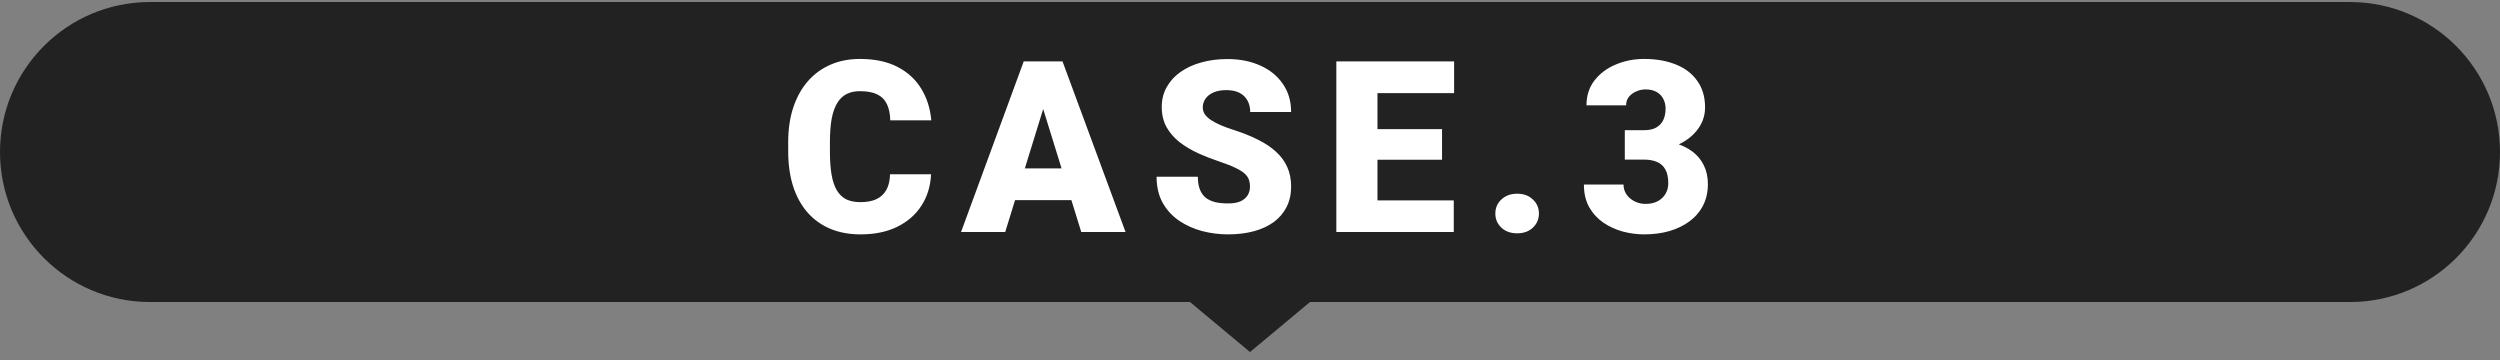
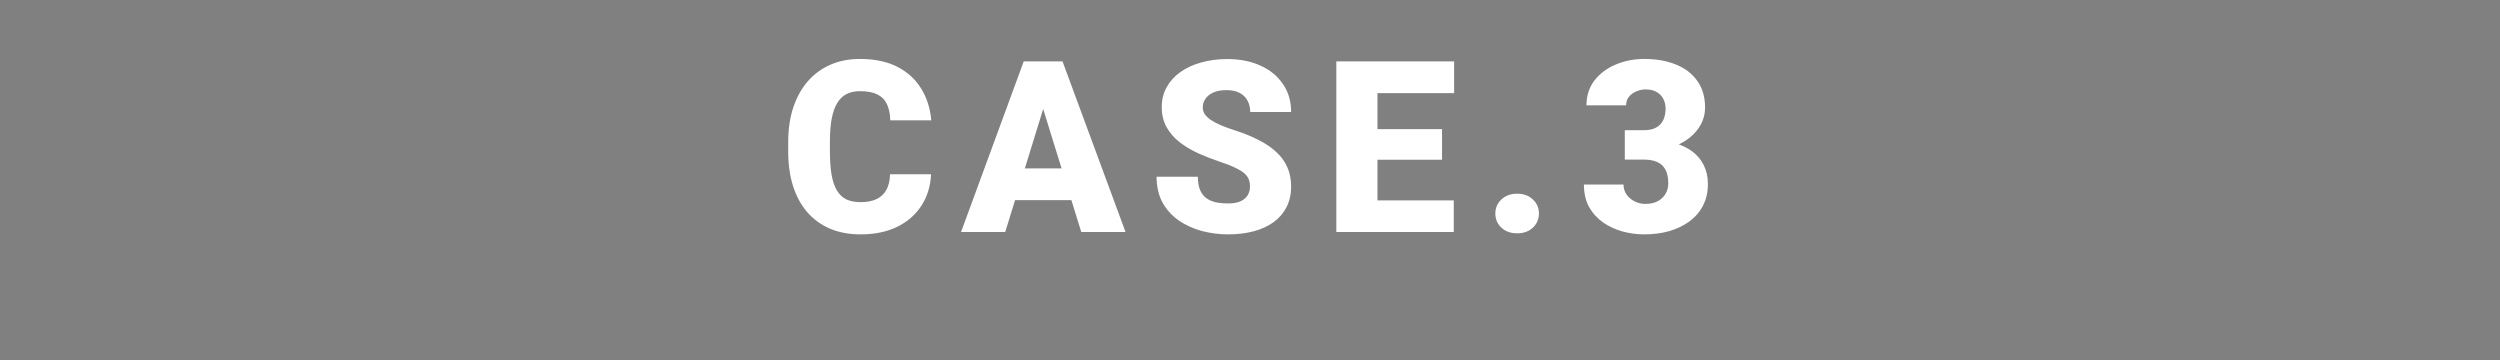
<svg xmlns="http://www.w3.org/2000/svg" width="250" height="36" viewBox="0 0 250 36" fill="none">
  <rect x="0" y="0" width="250" height="36" fill="#808080" stroke="none" />
-   <path d="M0 15.203C0 6.918 6.716 0.203 15 0.203H235C243.284 0.203 250 6.918 250 15.203C250 23.487 243.284 30.203 235 30.203H15C6.716 30.203 0 23.487 0 15.203Z" fill="#222222" />
  <path d="M89.004 17.425H93.106C93.051 18.613 92.731 19.66 92.144 20.566C91.559 21.472 90.746 22.179 89.707 22.687C88.676 23.187 87.457 23.437 86.051 23.437C84.91 23.437 83.891 23.246 82.992 22.863C82.102 22.48 81.344 21.929 80.719 21.21C80.102 20.492 79.629 19.621 79.301 18.597C78.981 17.574 78.82 16.421 78.82 15.14V14.214C78.82 12.933 78.988 11.781 79.324 10.757C79.668 9.726 80.152 8.851 80.777 8.132C81.41 7.406 82.168 6.851 83.051 6.468C83.934 6.085 84.914 5.894 85.992 5.894C87.477 5.894 88.731 6.16 89.754 6.691C90.777 7.222 91.57 7.953 92.133 8.882C92.695 9.804 93.027 10.855 93.129 12.035H89.027C89.012 11.394 88.902 10.859 88.699 10.429C88.496 9.992 88.176 9.664 87.738 9.445C87.301 9.226 86.719 9.117 85.992 9.117C85.484 9.117 85.043 9.21 84.668 9.398C84.293 9.585 83.981 9.882 83.731 10.289C83.481 10.695 83.293 11.222 83.168 11.871C83.051 12.511 82.992 13.285 82.992 14.191V15.14C82.992 16.046 83.047 16.82 83.156 17.46C83.266 18.101 83.441 18.625 83.684 19.031C83.926 19.437 84.238 19.738 84.621 19.933C85.012 20.121 85.488 20.214 86.051 20.214C86.676 20.214 87.203 20.117 87.633 19.921C88.062 19.718 88.394 19.414 88.629 19.007C88.863 18.593 88.988 18.066 89.004 17.425ZM104.681 9.726L100.521 23.203H96.103L102.373 6.14H105.173L104.681 9.726ZM108.127 23.203L103.955 9.726L103.416 6.14H106.252L112.556 23.203H108.127ZM107.962 16.839V20.015H99.209V16.839H107.962ZM124.999 18.668C124.999 18.402 124.96 18.164 124.882 17.953C124.804 17.734 124.659 17.531 124.448 17.343C124.237 17.156 123.933 16.968 123.534 16.781C123.144 16.585 122.628 16.382 121.987 16.171C121.237 15.921 120.515 15.64 119.82 15.328C119.124 15.007 118.503 14.636 117.956 14.214C117.409 13.785 116.976 13.285 116.655 12.714C116.335 12.136 116.175 11.464 116.175 10.699C116.175 9.964 116.339 9.304 116.667 8.718C116.995 8.125 117.452 7.621 118.038 7.207C118.632 6.785 119.327 6.464 120.124 6.246C120.921 6.019 121.792 5.906 122.737 5.906C123.987 5.906 125.089 6.125 126.042 6.562C127.003 6.992 127.753 7.605 128.292 8.402C128.839 9.191 129.112 10.124 129.112 11.203H125.023C125.023 10.773 124.933 10.394 124.753 10.066C124.581 9.738 124.32 9.48 123.968 9.292C123.616 9.105 123.175 9.011 122.644 9.011C122.128 9.011 121.695 9.089 121.343 9.246C120.991 9.402 120.726 9.613 120.546 9.878C120.366 10.136 120.277 10.421 120.277 10.734C120.277 10.992 120.347 11.226 120.487 11.437C120.636 11.64 120.843 11.832 121.109 12.011C121.382 12.191 121.71 12.363 122.093 12.527C122.484 12.691 122.921 12.851 123.405 13.007C124.312 13.296 125.116 13.621 125.82 13.98C126.53 14.332 127.128 14.734 127.612 15.187C128.105 15.632 128.476 16.14 128.726 16.71C128.984 17.281 129.112 17.925 129.112 18.644C129.112 19.41 128.964 20.089 128.667 20.683C128.37 21.277 127.945 21.781 127.39 22.195C126.835 22.601 126.171 22.91 125.398 23.121C124.624 23.331 123.761 23.437 122.808 23.437C121.933 23.437 121.07 23.328 120.218 23.109C119.374 22.882 118.609 22.539 117.921 22.078C117.234 21.609 116.683 21.011 116.269 20.285C115.862 19.55 115.659 18.679 115.659 17.671H119.784C119.784 18.171 119.851 18.593 119.984 18.937C120.116 19.281 120.312 19.558 120.57 19.769C120.827 19.972 121.144 20.121 121.519 20.214C121.894 20.3 122.323 20.343 122.808 20.343C123.331 20.343 123.753 20.269 124.073 20.121C124.394 19.964 124.628 19.761 124.777 19.511C124.925 19.253 124.999 18.972 124.999 18.668ZM145.376 20.039V23.203H136.282V20.039H145.376ZM137.747 6.14V23.203H133.634V6.14H137.747ZM144.204 12.914V15.972H136.282V12.914H144.204ZM145.411 6.14V9.316H136.282V6.14H145.411ZM149.534 21.351C149.534 20.789 149.737 20.32 150.143 19.945C150.549 19.562 151.073 19.371 151.713 19.371C152.362 19.371 152.885 19.562 153.284 19.945C153.69 20.32 153.893 20.789 153.893 21.351C153.893 21.914 153.69 22.386 153.284 22.769C152.885 23.144 152.362 23.331 151.713 23.331C151.073 23.331 150.549 23.144 150.143 22.769C149.737 22.386 149.534 21.914 149.534 21.351ZM162.48 13.019H164.402C164.895 13.019 165.297 12.933 165.609 12.761C165.93 12.582 166.168 12.332 166.324 12.011C166.48 11.683 166.559 11.296 166.559 10.851C166.559 10.507 166.484 10.191 166.336 9.902C166.195 9.613 165.977 9.382 165.68 9.21C165.383 9.031 165.004 8.941 164.543 8.941C164.23 8.941 163.926 9.007 163.629 9.14C163.332 9.265 163.086 9.445 162.891 9.679C162.703 9.914 162.609 10.199 162.609 10.535H158.648C158.648 9.566 158.914 8.738 159.445 8.05C159.984 7.355 160.691 6.824 161.566 6.457C162.449 6.082 163.398 5.894 164.414 5.894C165.625 5.894 166.688 6.082 167.602 6.457C168.516 6.824 169.227 7.371 169.734 8.097C170.25 8.816 170.508 9.707 170.508 10.769C170.508 11.355 170.371 11.906 170.098 12.421C169.824 12.937 169.441 13.39 168.949 13.781C168.457 14.171 167.879 14.48 167.215 14.707C166.559 14.925 165.84 15.035 165.059 15.035H162.48V13.019ZM162.48 15.96V13.992H165.059C165.91 13.992 166.688 14.089 167.391 14.285C168.094 14.472 168.699 14.753 169.207 15.128C169.715 15.503 170.105 15.968 170.379 16.523C170.652 17.07 170.789 17.699 170.789 18.41C170.789 19.206 170.629 19.918 170.309 20.543C169.988 21.168 169.539 21.695 168.961 22.125C168.383 22.554 167.707 22.882 166.934 23.109C166.16 23.328 165.32 23.437 164.414 23.437C163.703 23.437 162.992 23.343 162.281 23.156C161.57 22.96 160.922 22.664 160.336 22.265C159.75 21.859 159.277 21.343 158.918 20.718C158.566 20.085 158.391 19.331 158.391 18.456H162.352C162.352 18.816 162.449 19.144 162.645 19.441C162.848 19.73 163.117 19.96 163.453 20.132C163.789 20.304 164.152 20.39 164.543 20.39C165.027 20.39 165.438 20.3 165.773 20.121C166.117 19.933 166.379 19.683 166.559 19.371C166.738 19.058 166.828 18.71 166.828 18.328C166.828 17.75 166.73 17.289 166.535 16.945C166.348 16.601 166.07 16.351 165.703 16.195C165.344 16.039 164.91 15.96 164.402 15.96H162.48Z" fill="white" />
-   <path d="M125 35.203L119 30.203L131 30.203L125 35.203Z" fill="#222222" />
</svg>